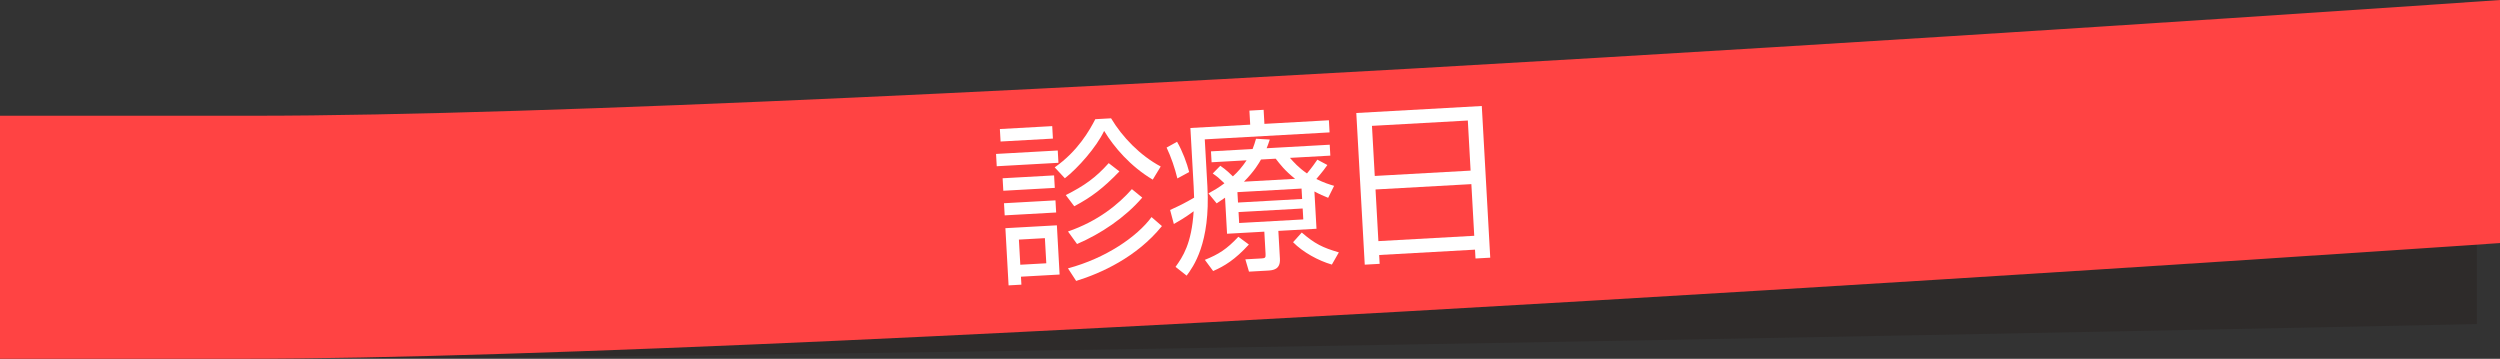
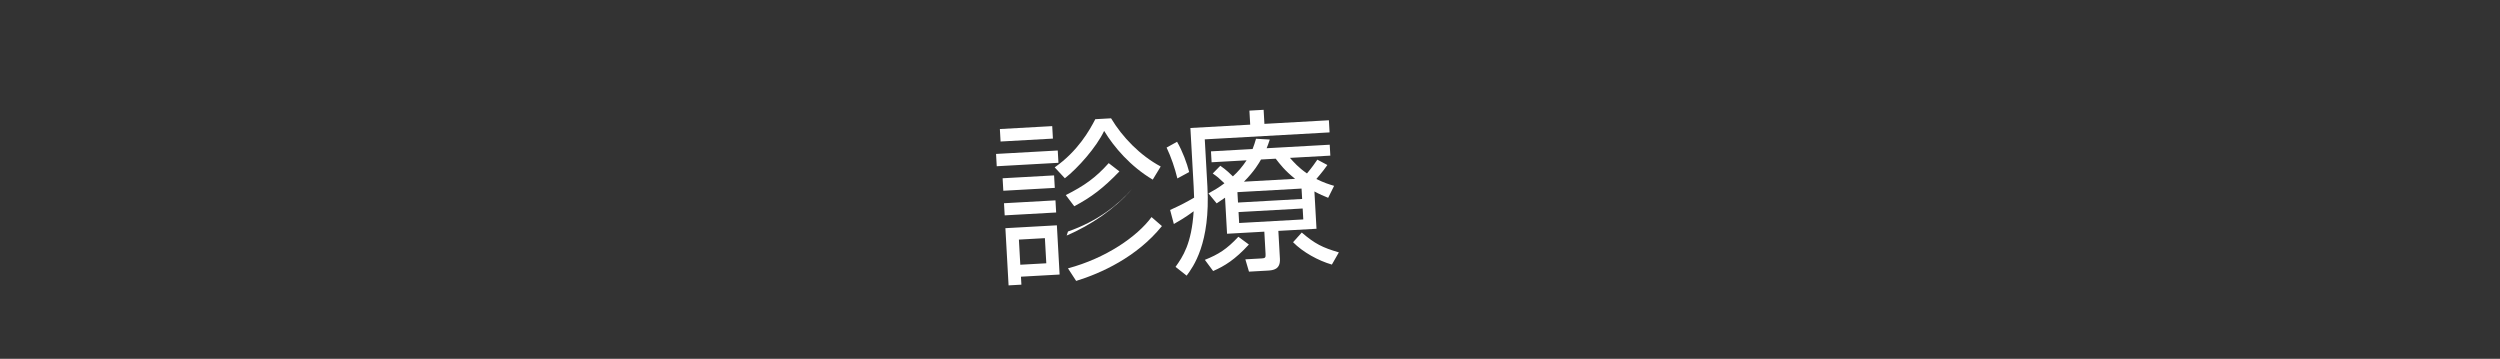
<svg xmlns="http://www.w3.org/2000/svg" version="1.1" id="レイヤー_1" x="0px" y="0px" width="216px" height="31px" viewBox="0 0 216 31" enable-background="new 0 0 216 31" xml:space="preserve">
  <rect x="0" y="0" width="216" height="31" fill="#333333" stroke="none" />
-   <path opacity="0.3" fill-rule="evenodd" clip-rule="evenodd" fill="#231815" d="M0,11c0,0,9.5,0,22.932,0C73.506,11,214,8,214,8v20  c0,0-142.266,3-192.168,3C9.037,31,0,31,0,31V11z" />
-   <path fill-rule="evenodd" clip-rule="evenodd" fill="#FF4343" d="M0,10c0,0,8.5,0,21.932,0C72.506,10,216,0,216,0v21  c0,0-145.266,10-195.168,10C8.038,31,0,31,0,31V10z" />
  <g>
-     <path fill="#FFFFFF" d="M91.39,13.003l0.06,1.063l-5.332,0.297L86.059,13.3L91.39,13.003z M90.972,11.975l-4.522,0.252   l-0.061-1.078l4.523-0.252L90.972,11.975z M91.073,15.154l0.061,1.079l-4.448,0.248l-0.06-1.079L91.073,15.154z M91.193,17.311   l0.059,1.048l-4.447,0.248l-0.059-1.048L91.193,17.311z M91.314,19.467l0.236,4.253l-3.339,0.186l0.038,0.689l-1.108,0.062   l-0.275-4.942L91.314,19.467z M90.279,20.576l-2.246,0.125l0.121,2.172l2.246-0.125L90.279,20.576z M91.125,14.46   c2.01-1.404,3.021-3.218,3.509-4.162l1.363-0.076c0.977,1.628,2.507,3.211,4.288,4.163l-0.688,1.135   c-1.926-1.139-3.356-2.817-4.2-4.212c-0.658,1.403-2.27,3.221-3.393,4.095L91.125,14.46z M92.085,16.855   c1.607-0.811,2.575-1.496,3.707-2.76l0.926,0.714c-1.392,1.444-2.415,2.223-3.903,3.012L92.085,16.855z M92.272,23.185   c3.271-0.874,5.977-2.737,7.22-4.429l0.899,0.777c-2.179,2.69-5.271,4.079-7.412,4.739L92.272,23.185z M92.275,20   c2.594-0.896,4.347-2.331,5.52-3.658l0.896,0.731c-1.495,1.736-3.581,3.129-5.635,4.01L92.275,20z" />
+     <path fill="#FFFFFF" d="M91.39,13.003l0.06,1.063l-5.332,0.297L86.059,13.3L91.39,13.003z M90.972,11.975l-4.522,0.252   l-0.061-1.078l4.523-0.252L90.972,11.975z M91.073,15.154l0.061,1.079l-4.448,0.248l-0.06-1.079L91.073,15.154z M91.193,17.311   l0.059,1.048l-4.447,0.248l-0.059-1.048L91.193,17.311z M91.314,19.467l0.236,4.253l-3.339,0.186l0.038,0.689l-1.108,0.062   l-0.275-4.942L91.314,19.467z M90.279,20.576l-2.246,0.125l0.121,2.172l2.246-0.125L90.279,20.576z M91.125,14.46   c2.01-1.404,3.021-3.218,3.509-4.162l1.363-0.076c0.977,1.628,2.507,3.211,4.288,4.163l-0.688,1.135   c-1.926-1.139-3.356-2.817-4.2-4.212c-0.658,1.403-2.27,3.221-3.393,4.095L91.125,14.46z M92.085,16.855   c1.607-0.811,2.575-1.496,3.707-2.76l0.926,0.714c-1.392,1.444-2.415,2.223-3.903,3.012L92.085,16.855z M92.272,23.185   c3.271-0.874,5.977-2.737,7.22-4.429l0.899,0.777c-2.179,2.69-5.271,4.079-7.412,4.739L92.272,23.185z M92.275,20   c2.594-0.896,4.347-2.331,5.52-3.658c-1.495,1.736-3.581,3.129-5.635,4.01L92.275,20z" />
    <path fill="#FFFFFF" d="M101.725,15.417c-0.215-0.889-0.537-1.833-0.93-2.667l0.903-0.501c0.481,0.829,0.854,1.86,1.047,2.615   L101.725,15.417z M102.85,11.058l5.167-0.288l-0.068-1.213l1.228-0.069l0.068,1.214l5.571-0.311l0.059,1.048l-10.783,0.601   l0.227,4.073c0.274,4.927-1.235,6.95-1.794,7.702l-0.959-0.758c0.627-0.876,1.391-2,1.565-4.804   c-0.721,0.536-1.274,0.852-1.711,1.102l-0.323-1.214c1.011-0.462,1.346-0.646,2.074-1.062c-0.014-0.24-0.015-0.525-0.038-0.945   L102.85,11.058z M104.1,22.45c1.176-0.471,1.888-0.916,2.895-1.994l0.908,0.671c-1.204,1.314-2.104,1.86-3.087,2.29L104.1,22.45z    M113.745,19.765l-3.295,0.184l0.135,2.411c0.052,0.928-0.591,0.994-1.056,1.02l-1.617,0.09l-0.314-1.064l1.423-0.079   c0.299-0.017,0.341-0.08,0.324-0.379l-0.107-1.932l-3.22,0.18l-0.174-3.115c-0.304,0.212-0.405,0.278-0.724,0.49l-0.709-0.862   c0.51-0.283,0.889-0.5,1.379-0.873c-0.524-0.497-0.571-0.539-1.009-0.846l0.653-0.667c0.5,0.333,0.945,0.773,1.088,0.916   c0.443-0.4,0.796-0.81,1.185-1.388l-3.025,0.169l-0.053-0.943l3.595-0.201c0.131-0.338,0.195-0.537,0.296-0.888l1.19,0.069   c-0.129,0.383-0.181,0.536-0.273,0.751l5.451-0.304l0.053,0.943l-3.489,0.194c0.32,0.357,0.723,0.831,1.472,1.345   c0.408-0.489,0.743-0.958,0.896-1.191l0.866,0.462c-0.43,0.625-0.926,1.164-0.954,1.21c0.695,0.337,1.108,0.464,1.536,0.59   l-0.514,1.035c-0.415-0.172-0.707-0.291-1.188-0.549L113.745,19.765z M112.454,16.292l-5.541,0.309l0.051,0.898l5.541-0.309   L112.454,16.292z M112.551,18.014l-5.541,0.309l0.053,0.944l5.541-0.309L112.551,18.014z M111.897,15.451   c-0.912-0.73-1.318-1.279-1.675-1.74l-1.272,0.071c-0.164,0.294-0.547,0.977-1.471,1.915L111.897,15.451z M112.472,20.091   c1.136,0.974,1.785,1.298,3.205,1.714l-0.603,1.055c-1.176-0.34-2.492-1.063-3.353-1.932L112.472,20.091z" />
-     <path fill="#FFFFFF" d="M128.027,9.159l0.73,13.104l-1.273,0.071l-0.043-0.764l-8.281,0.461l0.042,0.764l-1.288,0.072l-0.73-13.104   L128.027,9.159z M118.779,15.202l8.281-0.461l-0.24-4.328l-8.282,0.461L118.779,15.202z M119.093,20.833l8.282-0.461l-0.249-4.463   l-8.281,0.461L119.093,20.833z" />
  </g>
</svg>